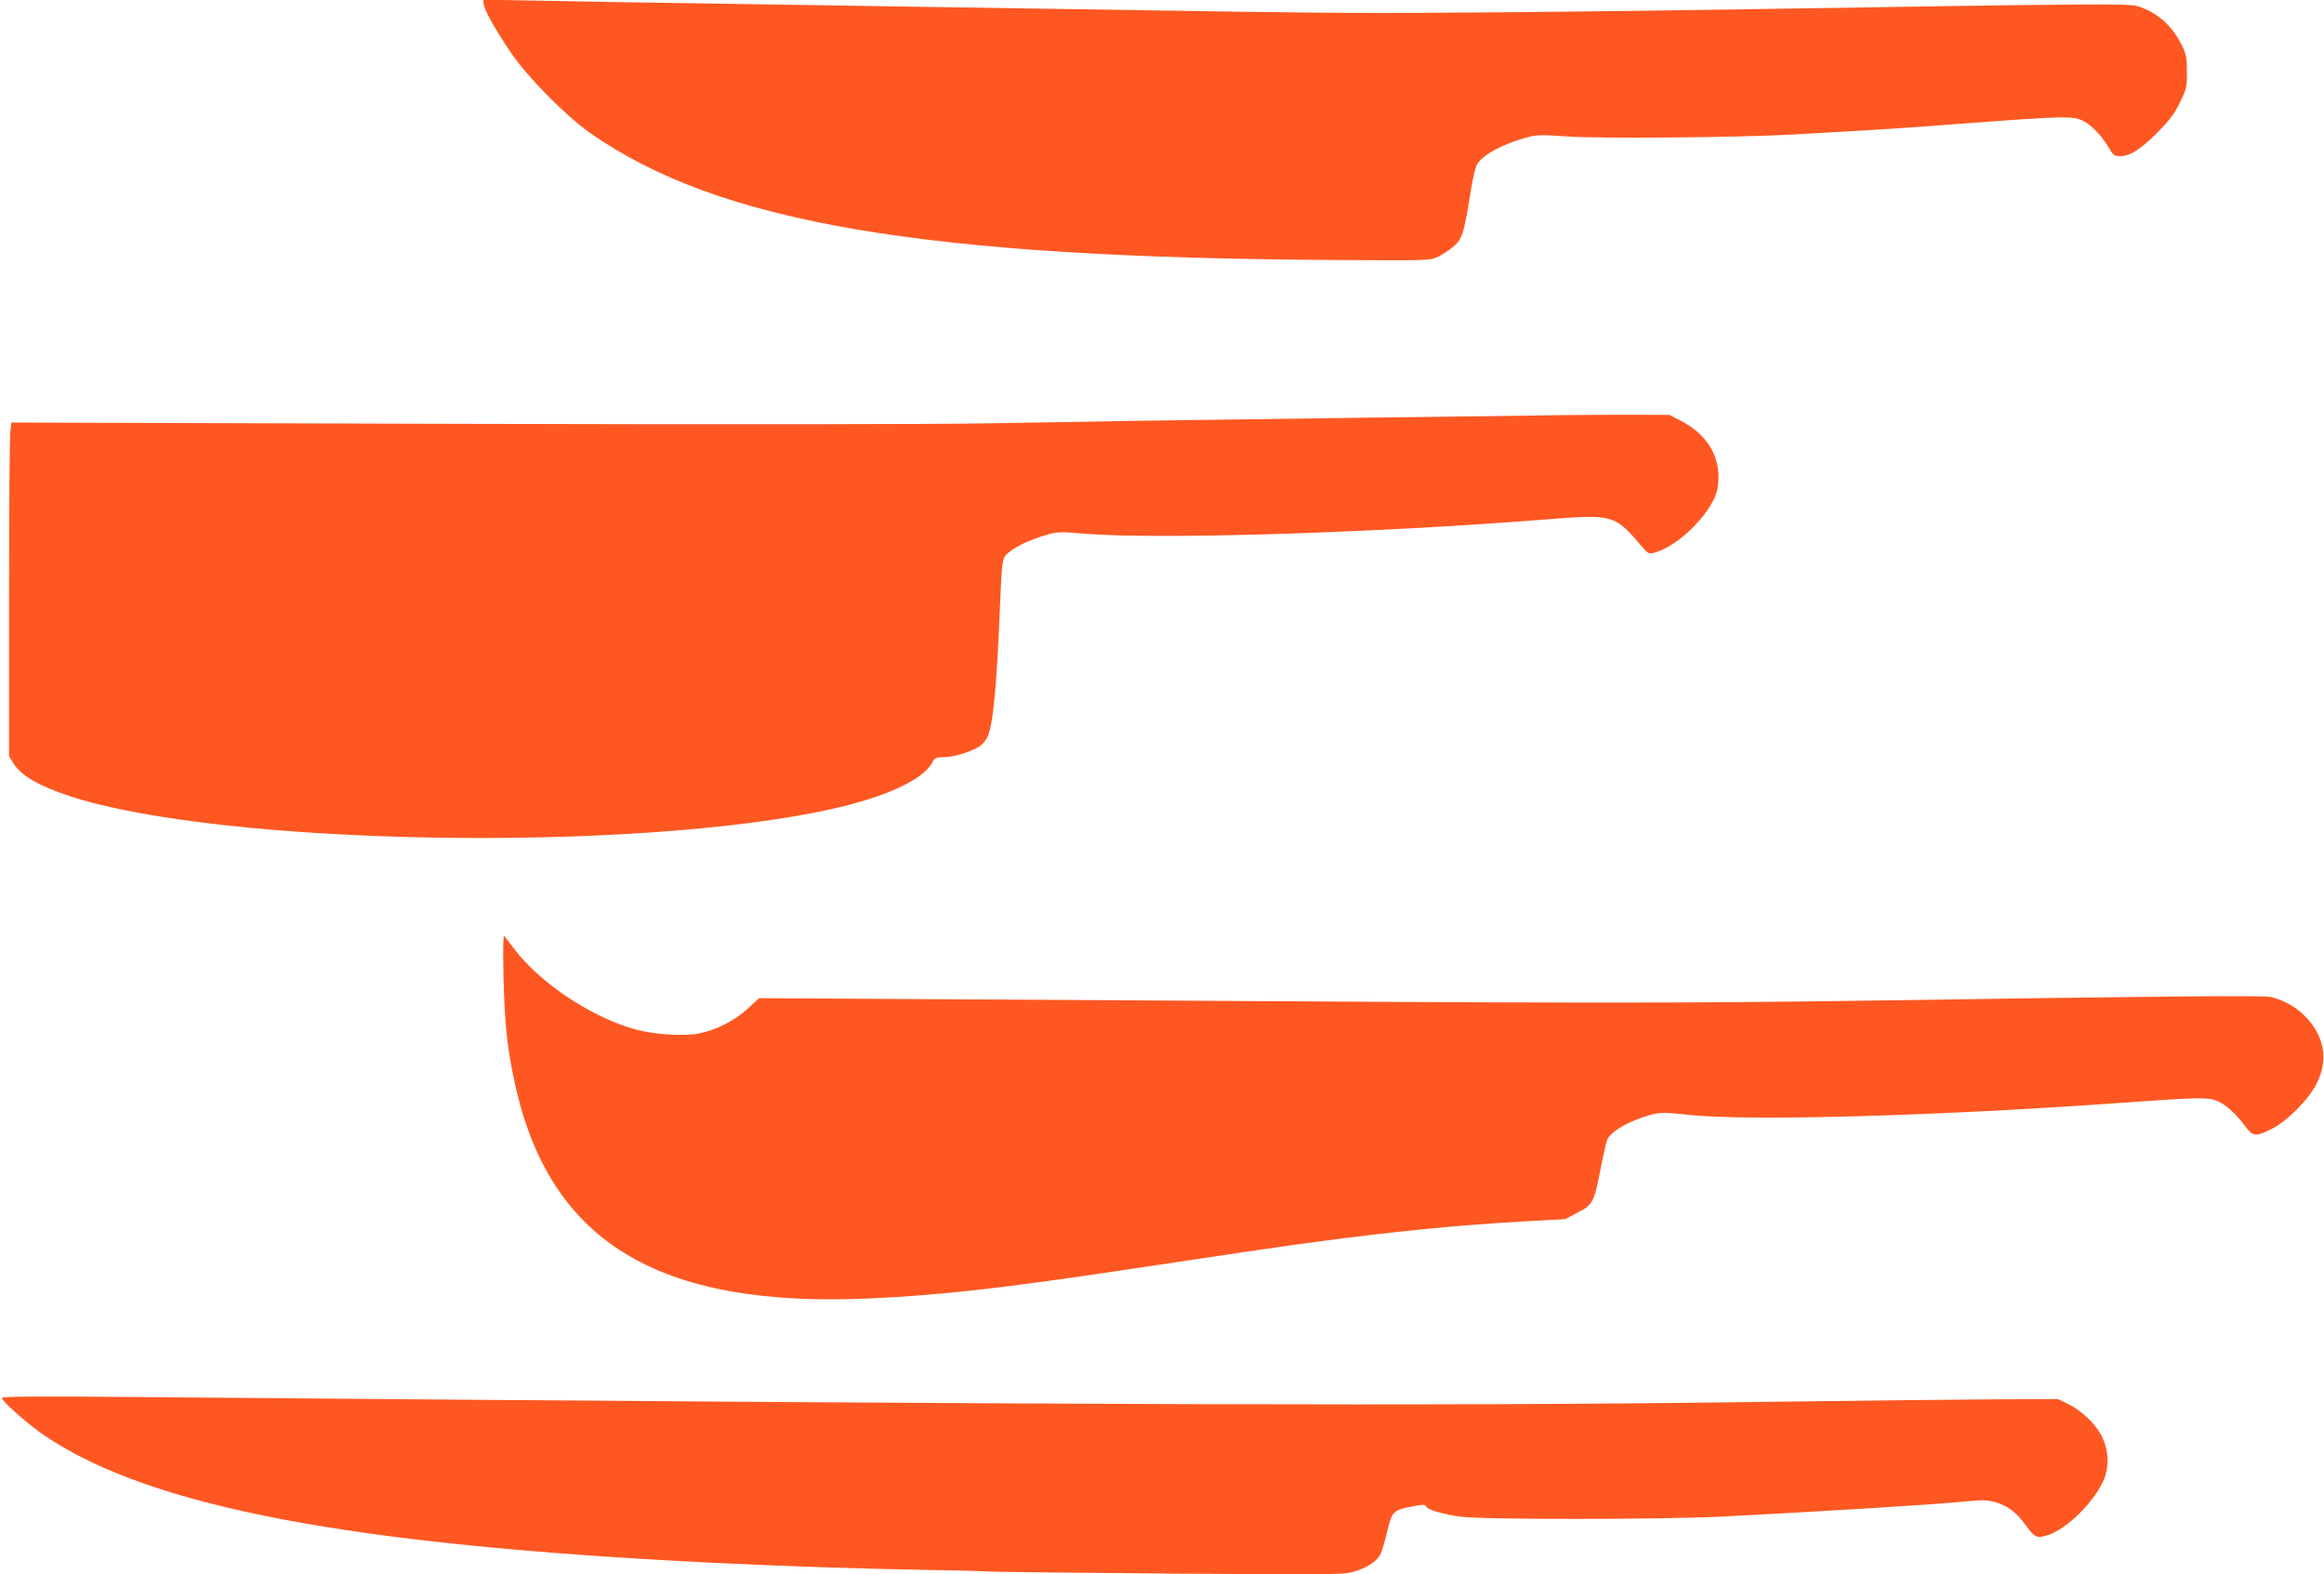
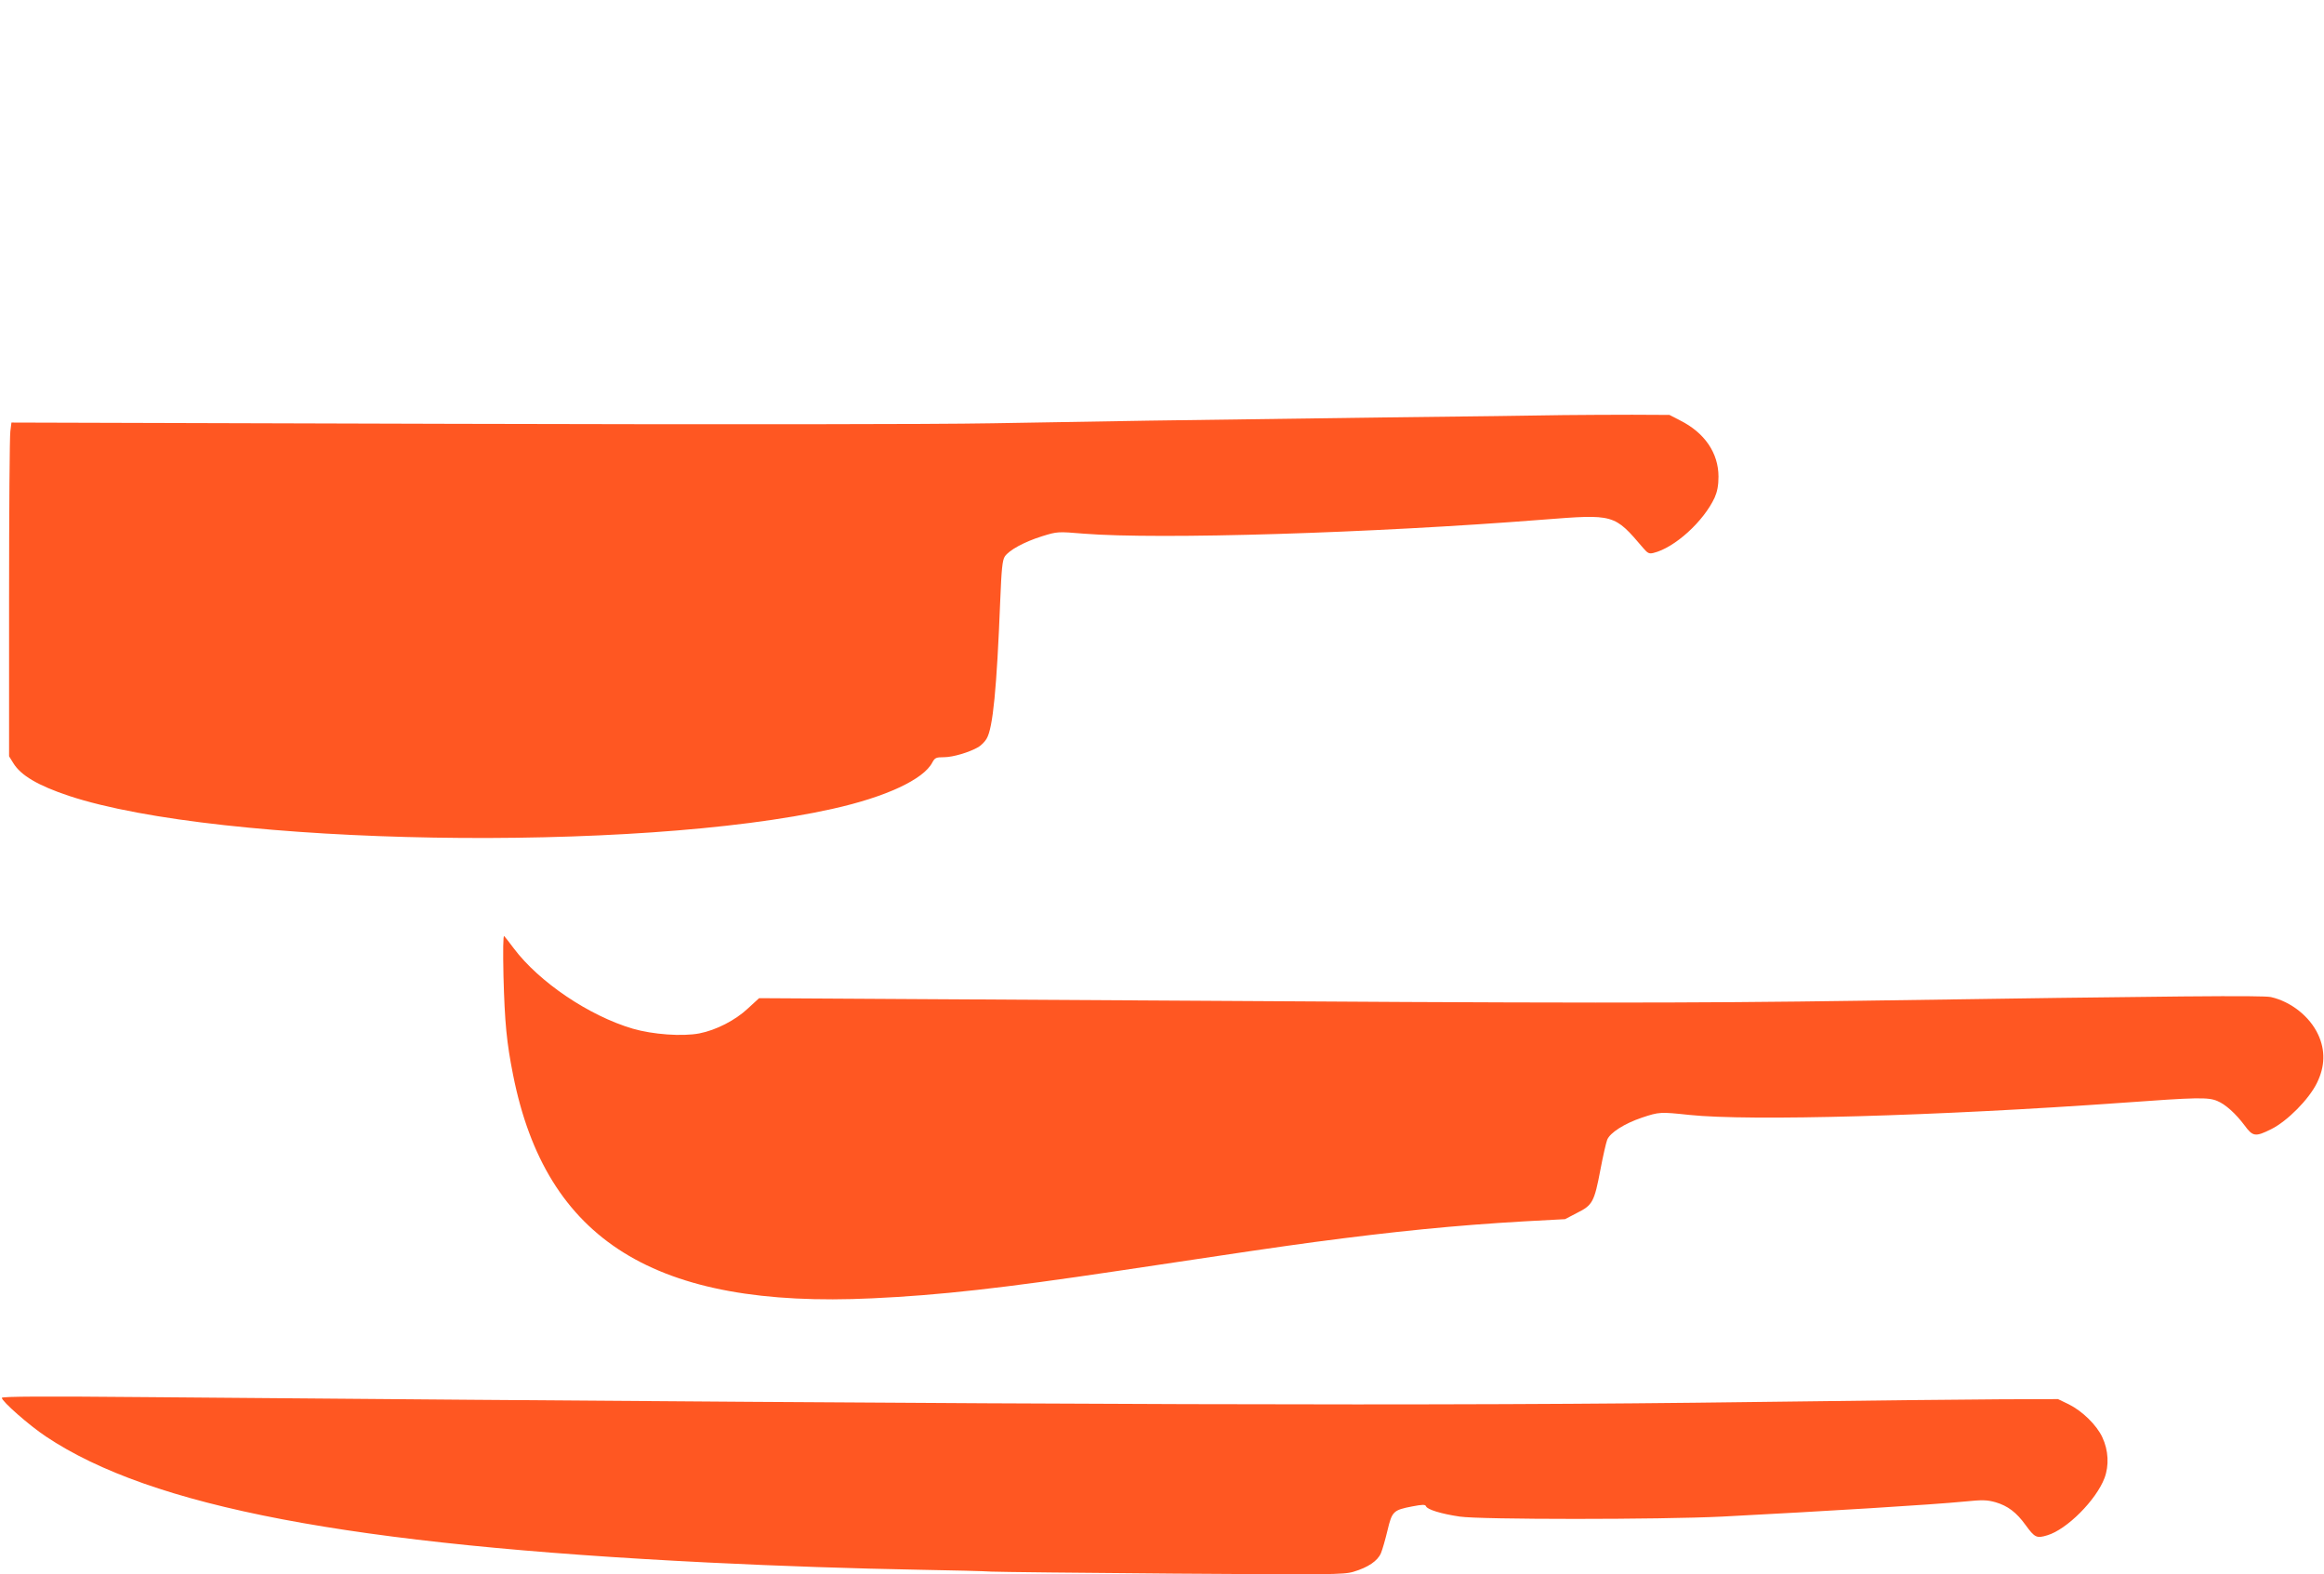
<svg xmlns="http://www.w3.org/2000/svg" version="1.0" width="1280pt" height="867pt" viewBox="0 0 1280 867" preserveAspectRatio="xMidYMid meet">
  <g transform="translate(0,867) scale(0.1,-0.1)" fill="#ff5722" stroke="none">
-     <path d="M2664 8647 c4 -33 62 -137 150 -267 88 -131 301 -347 433 -440 711 -499 1836 -690 4128 -702 496 -3 500 -3 547 19 25 12 64 38 87 58 45 41 54 70 91 300 13 81 27 139 38 155 40 55 149 111 282 146 46 12 79 12 205 3 169 -13 936 -7 1245 10 486 27 593 34 990 64 509 38 560 39 616 10 47 -25 100 -81 139 -147 24 -41 31 -46 61 -46 55 0 113 36 205 129 67 67 95 104 125 166 37 74 39 85 39 170 0 78 -4 97 -28 146 -53 108 -138 183 -244 215 -50 15 -227 14 -2158 -17 -863 -14 -1767 -22 -2165 -20 -285 1 -631 6 -2220 31 -344 5 -920 14 -1280 20 -360 5 -798 12 -972 16 l-316 6 2 -25z" />
    <path d="M8610 6384 c-96 -2 -548 -8 -1005 -13 -1170 -15 -1525 -21 -2140 -32 -341 -6 -1434 -7 -2971 -3 l-2431 7 -6 -48 c-4 -26 -7 -440 -7 -919 l0 -871 23 -37 c41 -68 136 -124 307 -181 831 -275 3124 -314 4207 -71 292 65 500 162 548 255 14 26 21 29 64 29 50 0 140 27 190 56 15 9 36 30 45 46 35 58 56 280 75 760 7 175 12 223 25 243 23 35 107 81 206 112 84 26 86 26 230 14 415 -33 1584 3 2525 77 398 31 395 32 557 -158 23 -27 32 -31 55 -25 116 28 276 173 337 305 14 32 21 66 21 115 0 130 -76 242 -212 310 l-58 30 -205 1 c-113 0 -284 -1 -380 -2z" />
    <path d="M2773 3295 c7 -258 17 -364 53 -545 181 -912 784 -1287 1978 -1230 371 17 724 57 1346 150 690 104 898 134 1090 160 436 58 774 92 1157 114 l223 12 67 35 c84 42 94 59 128 239 14 74 31 148 37 163 15 39 96 90 191 122 96 32 101 32 262 15 332 -35 1361 -6 2385 67 411 30 472 31 522 10 46 -19 102 -70 150 -134 46 -63 60 -65 148 -21 88 44 207 164 251 254 45 91 47 180 7 266 -46 100 -150 182 -260 207 -43 10 -509 6 -2250 -20 -970 -14 -1601 -14 -4040 2 l-2037 12 -61 -56 c-70 -66 -176 -120 -268 -138 -94 -18 -257 -6 -367 26 -241 71 -516 257 -655 442 -24 32 -48 63 -53 68 -6 6 -7 -79 -4 -220z" />
    <path d="M10 972 c0 -19 151 -152 243 -213 581 -388 1673 -596 3647 -694 406 -20 798 -33 1175 -40 171 -3 344 -7 385 -10 41 -2 494 -7 1005 -11 861 -6 934 -6 989 10 81 24 134 60 152 103 8 19 24 75 36 125 25 105 32 112 136 132 57 11 72 11 76 1 6 -18 84 -42 186 -57 113 -17 1102 -17 1445 0 578 30 1152 65 1336 83 99 10 123 9 170 -4 68 -20 115 -56 165 -125 51 -70 61 -75 120 -57 108 32 269 194 315 315 26 69 22 153 -12 225 -31 67 -110 144 -184 181 l-60 29 -315 -1 c-173 -1 -785 -7 -1360 -15 -1712 -23 -3677 -17 -8862 27 -546 5 -788 4 -788 -4z" />
  </g>
</svg>